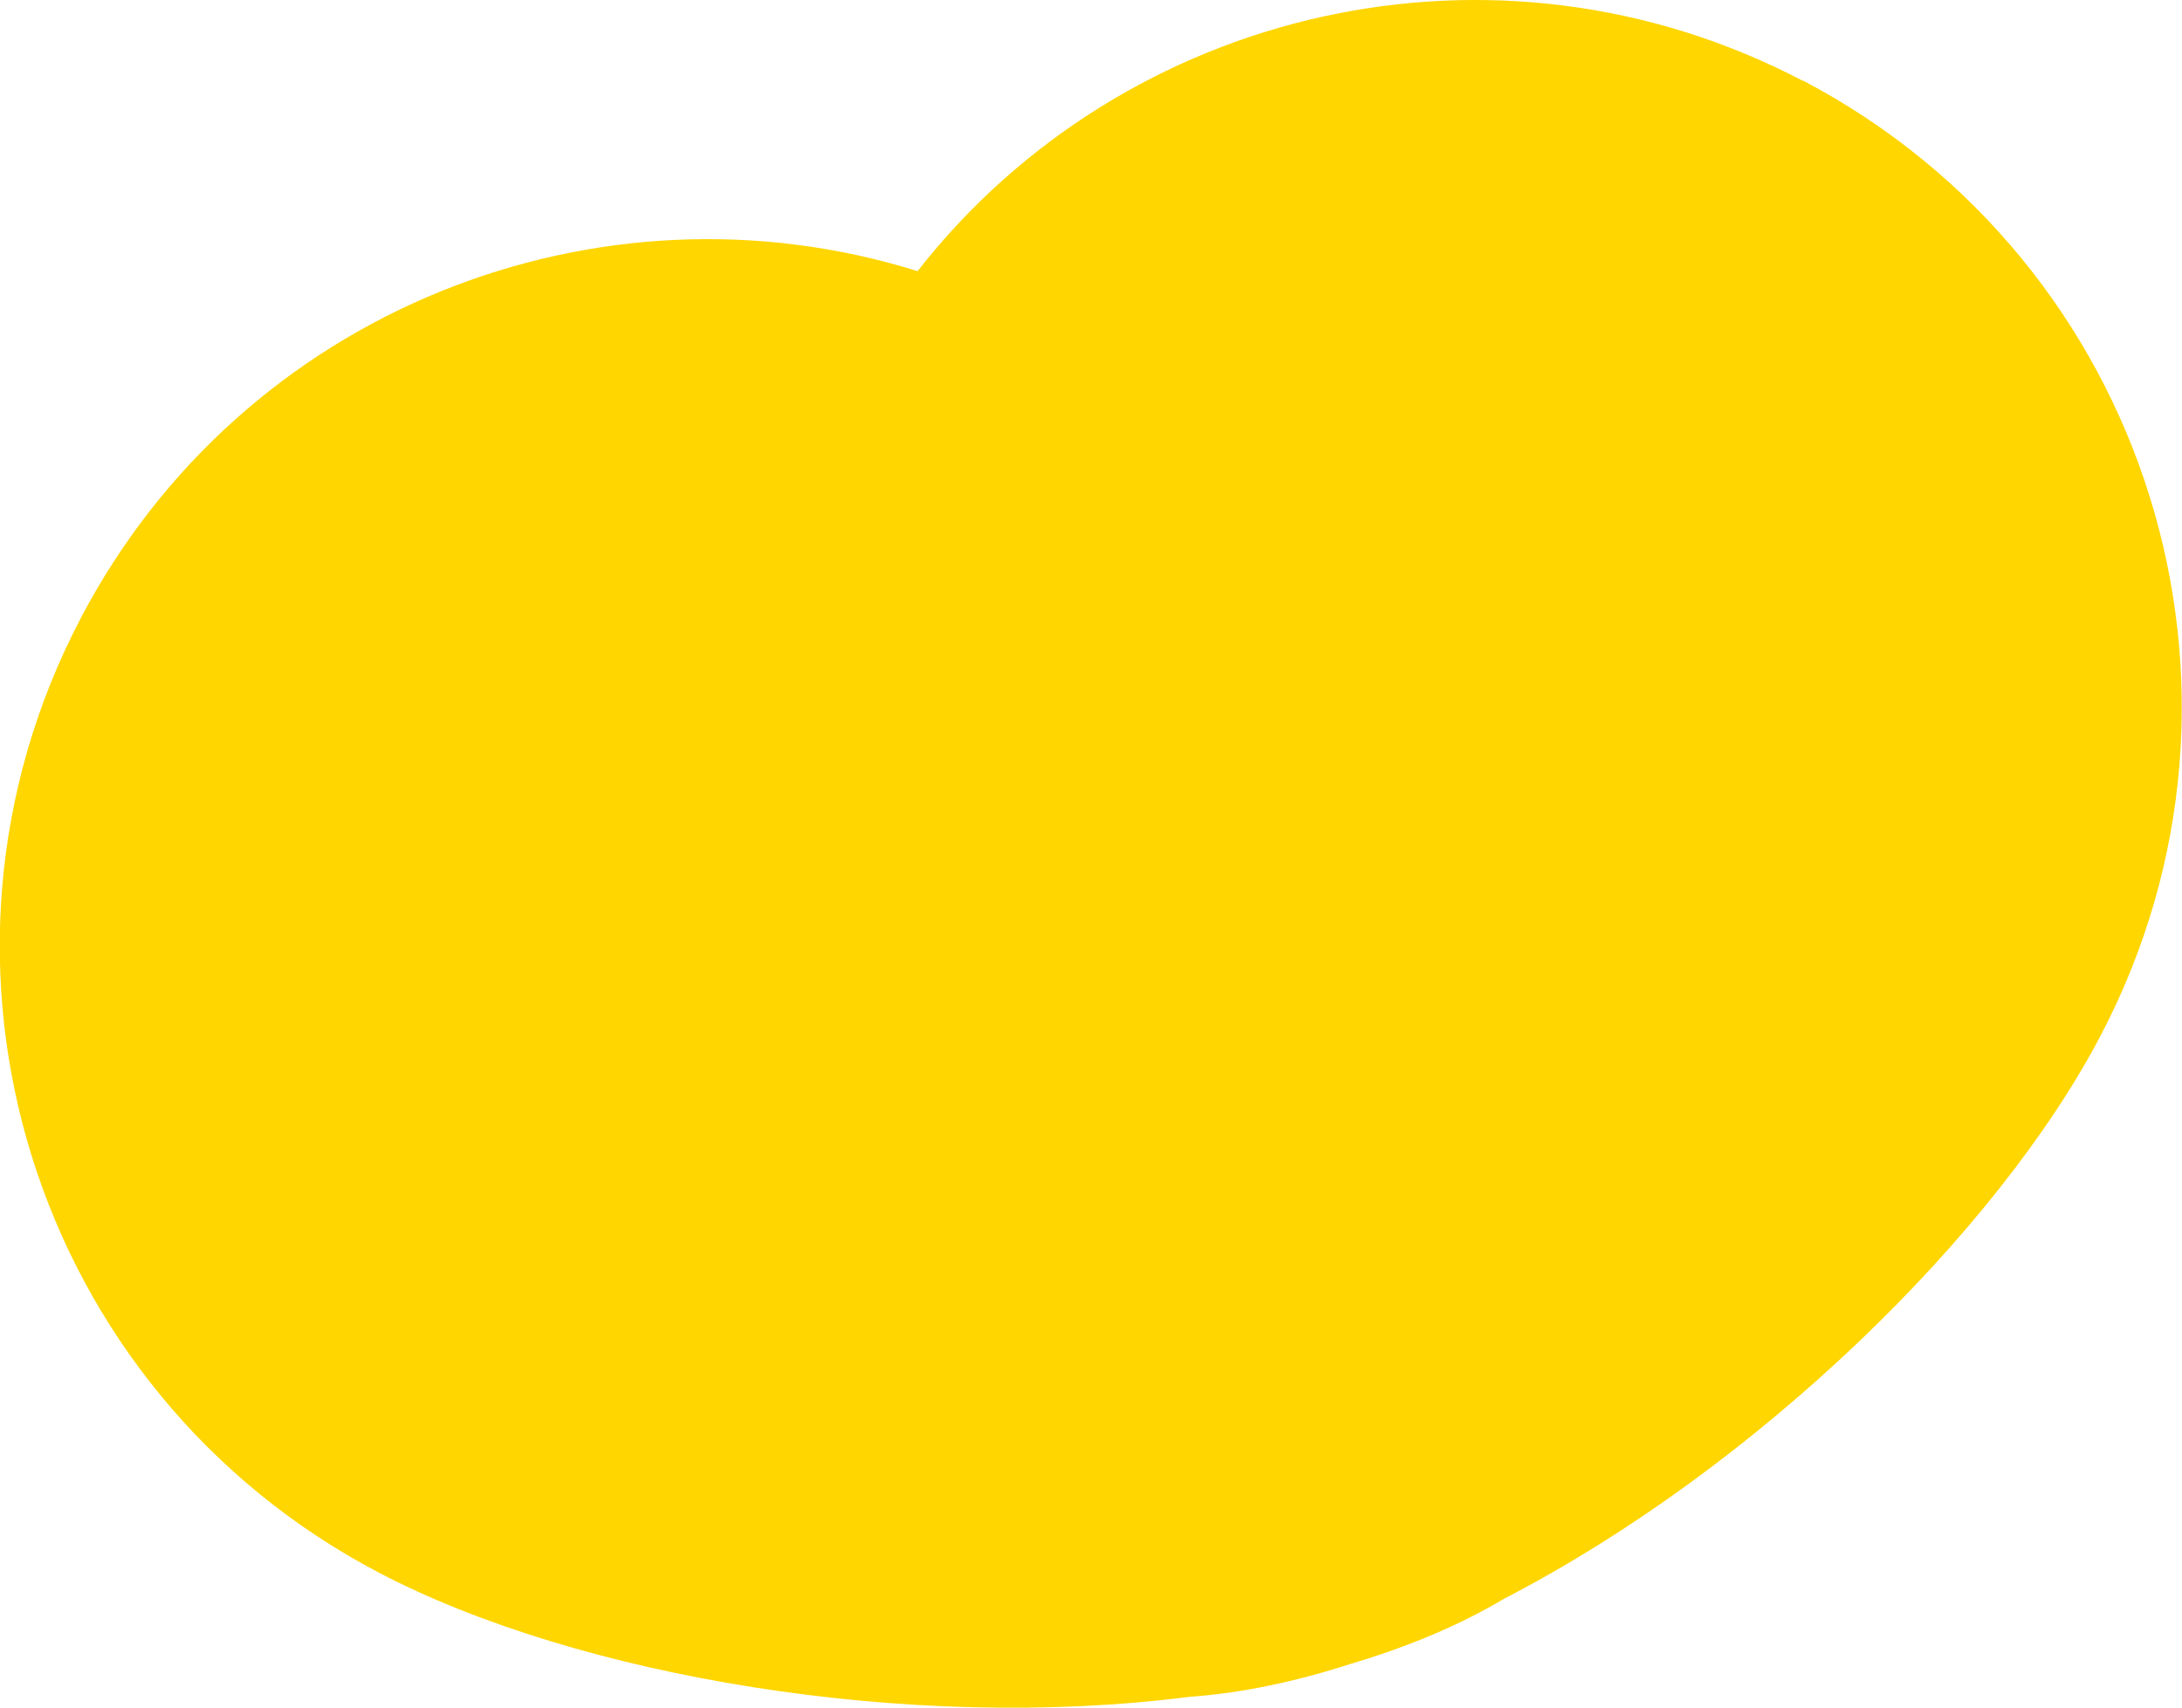
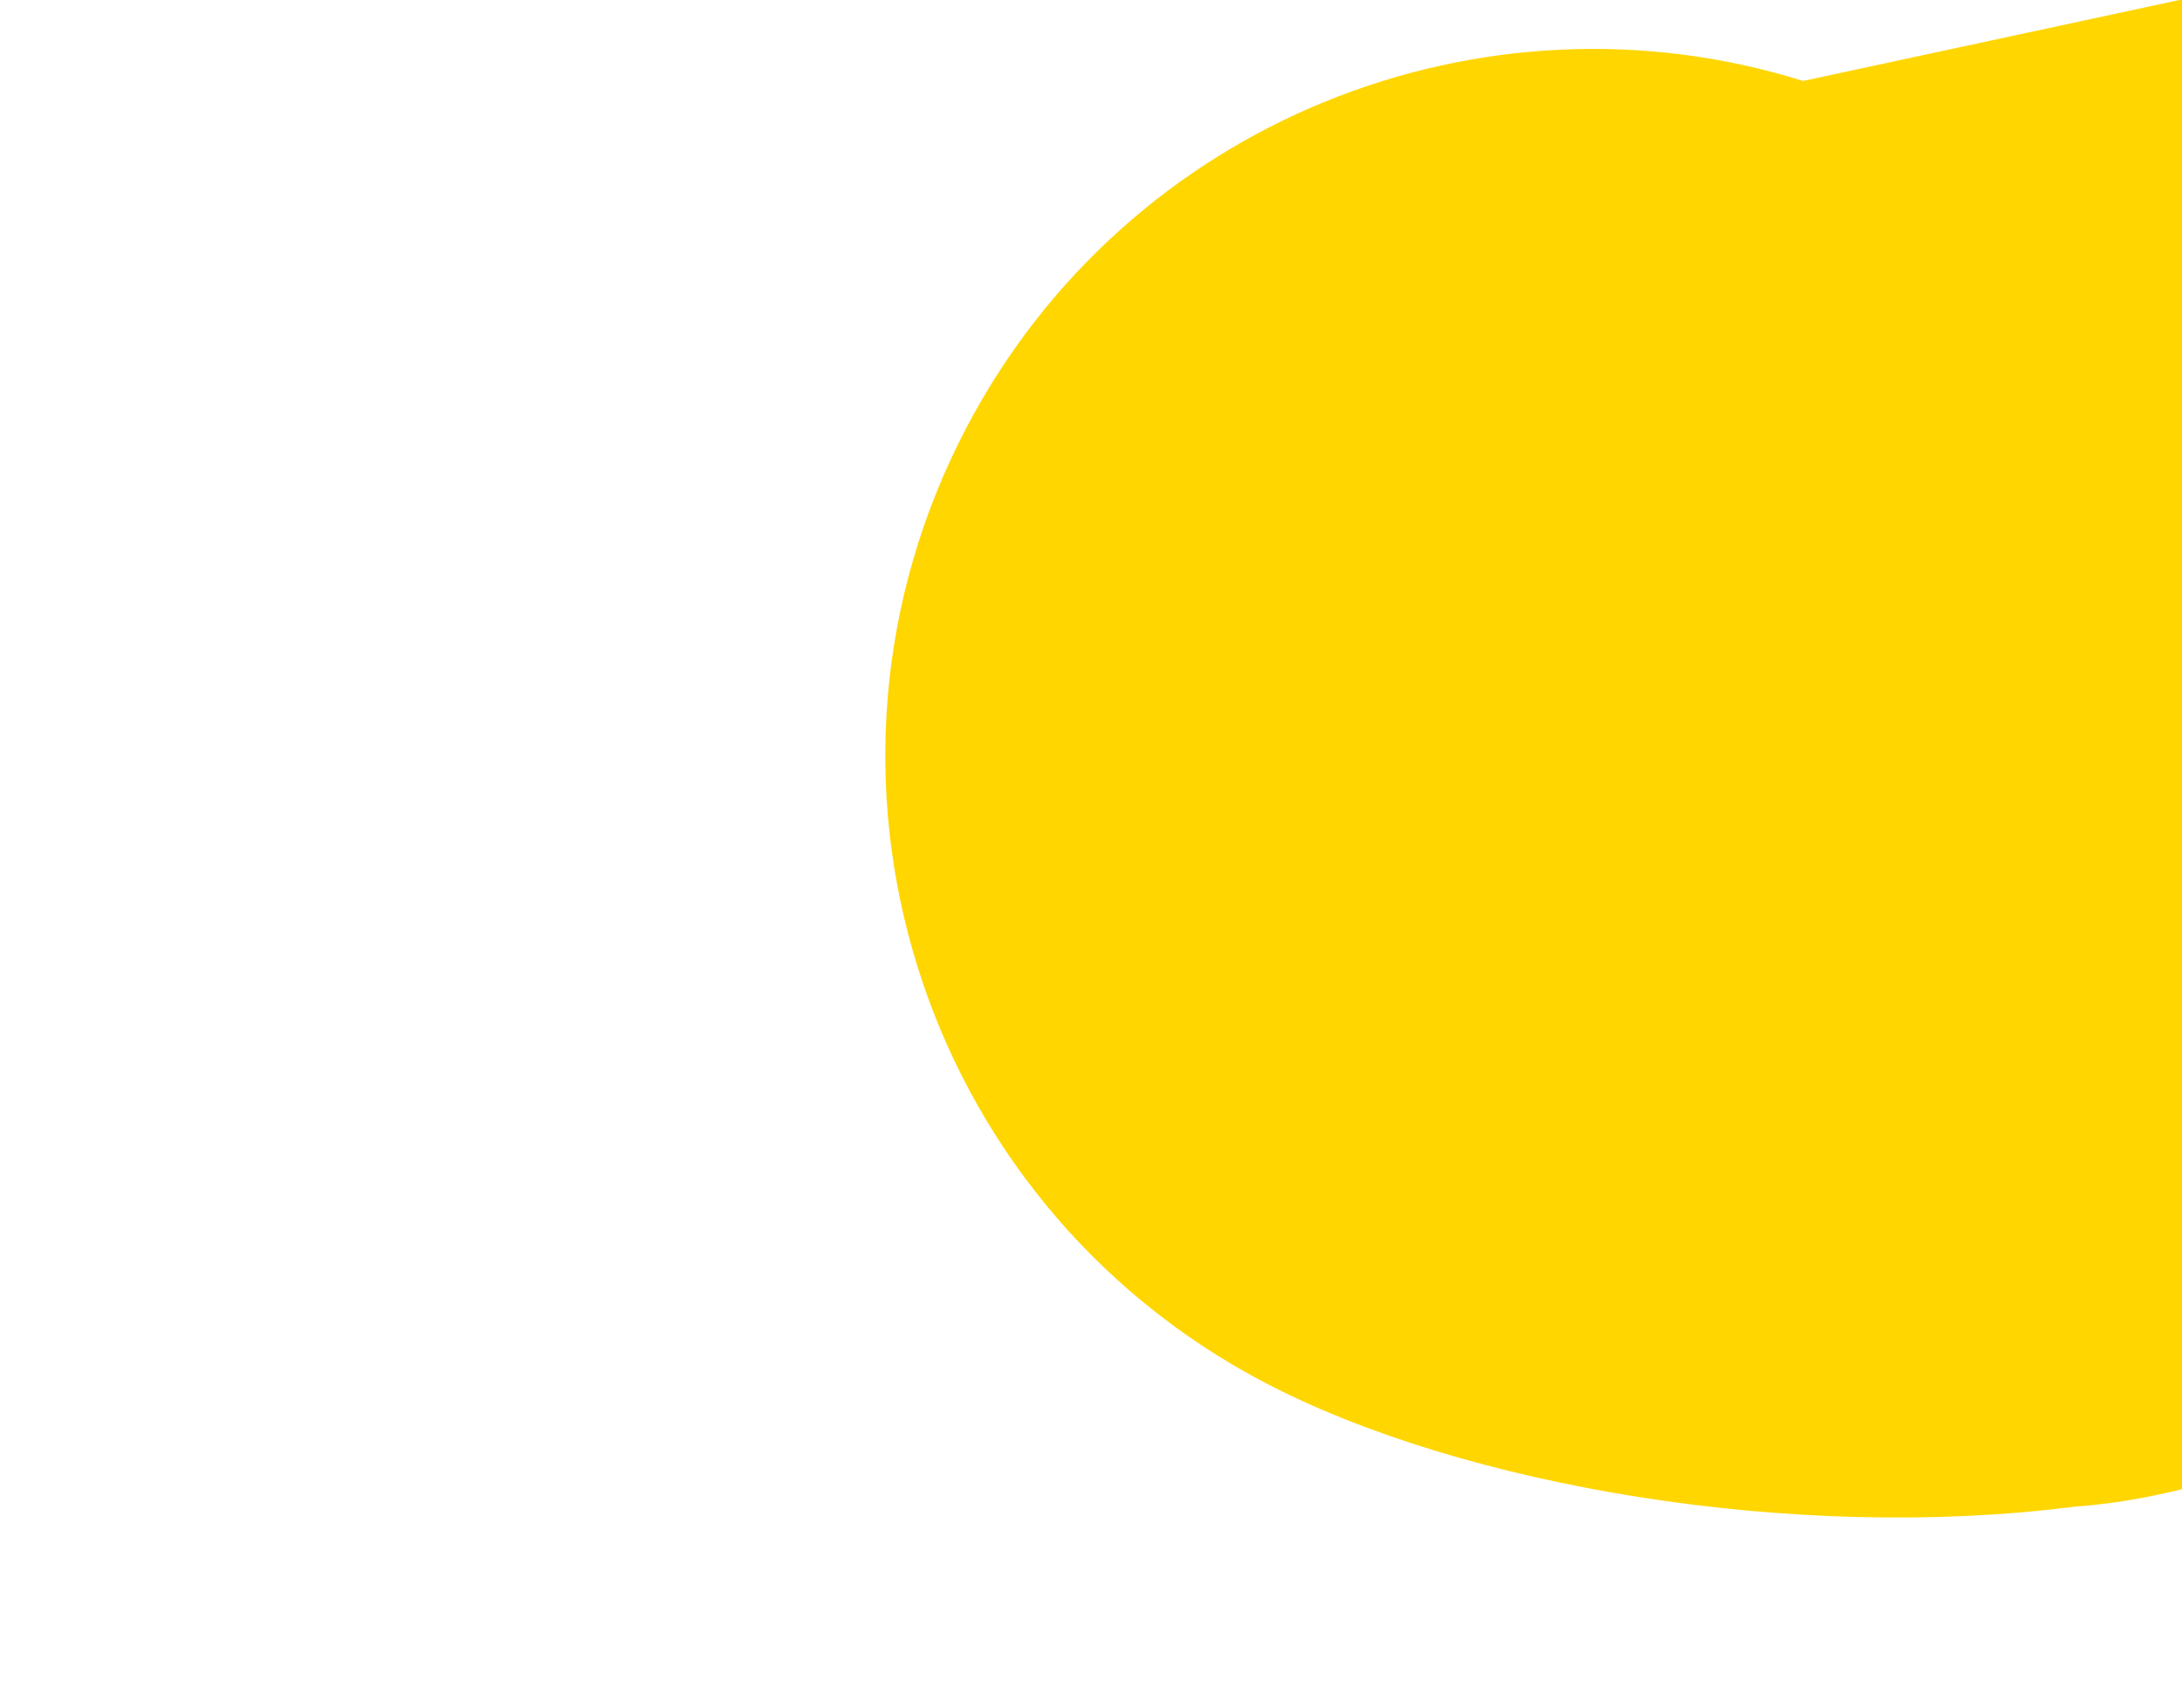
<svg xmlns="http://www.w3.org/2000/svg" id="Layer_2" data-name="Layer 2" viewBox="0 0 70.89 55.49">
  <defs>
    <style>      .cls-1 {        fill: #ffd600;        stroke-width: 0px;      }    </style>
  </defs>
  <g id="Sections">
-     <path class="cls-1" d="m58.58,2.63C48.6-2.6,36.52.23,29.81,8.81c-10.39-3.25-21.94,1.28-27.18,11.26-5.9,11.24-1.57,25.12,9.67,31.02,6.44,3.38,17.21,5.21,26.34,4.04,1.71-.12,3.48-.5,5.27-1.08,1.81-.54,3.48-1.23,4.96-2.11,8.18-4.23,16-11.85,19.38-18.3,5.89-11.24,1.57-25.12-9.67-31.02" />
+     <path class="cls-1" d="m58.58,2.63c-10.39-3.25-21.94,1.28-27.18,11.26-5.9,11.24-1.57,25.12,9.67,31.02,6.44,3.38,17.21,5.21,26.34,4.04,1.71-.12,3.48-.5,5.27-1.08,1.81-.54,3.48-1.23,4.96-2.11,8.18-4.23,16-11.85,19.38-18.3,5.89-11.24,1.57-25.12-9.67-31.02" />
  </g>
</svg>